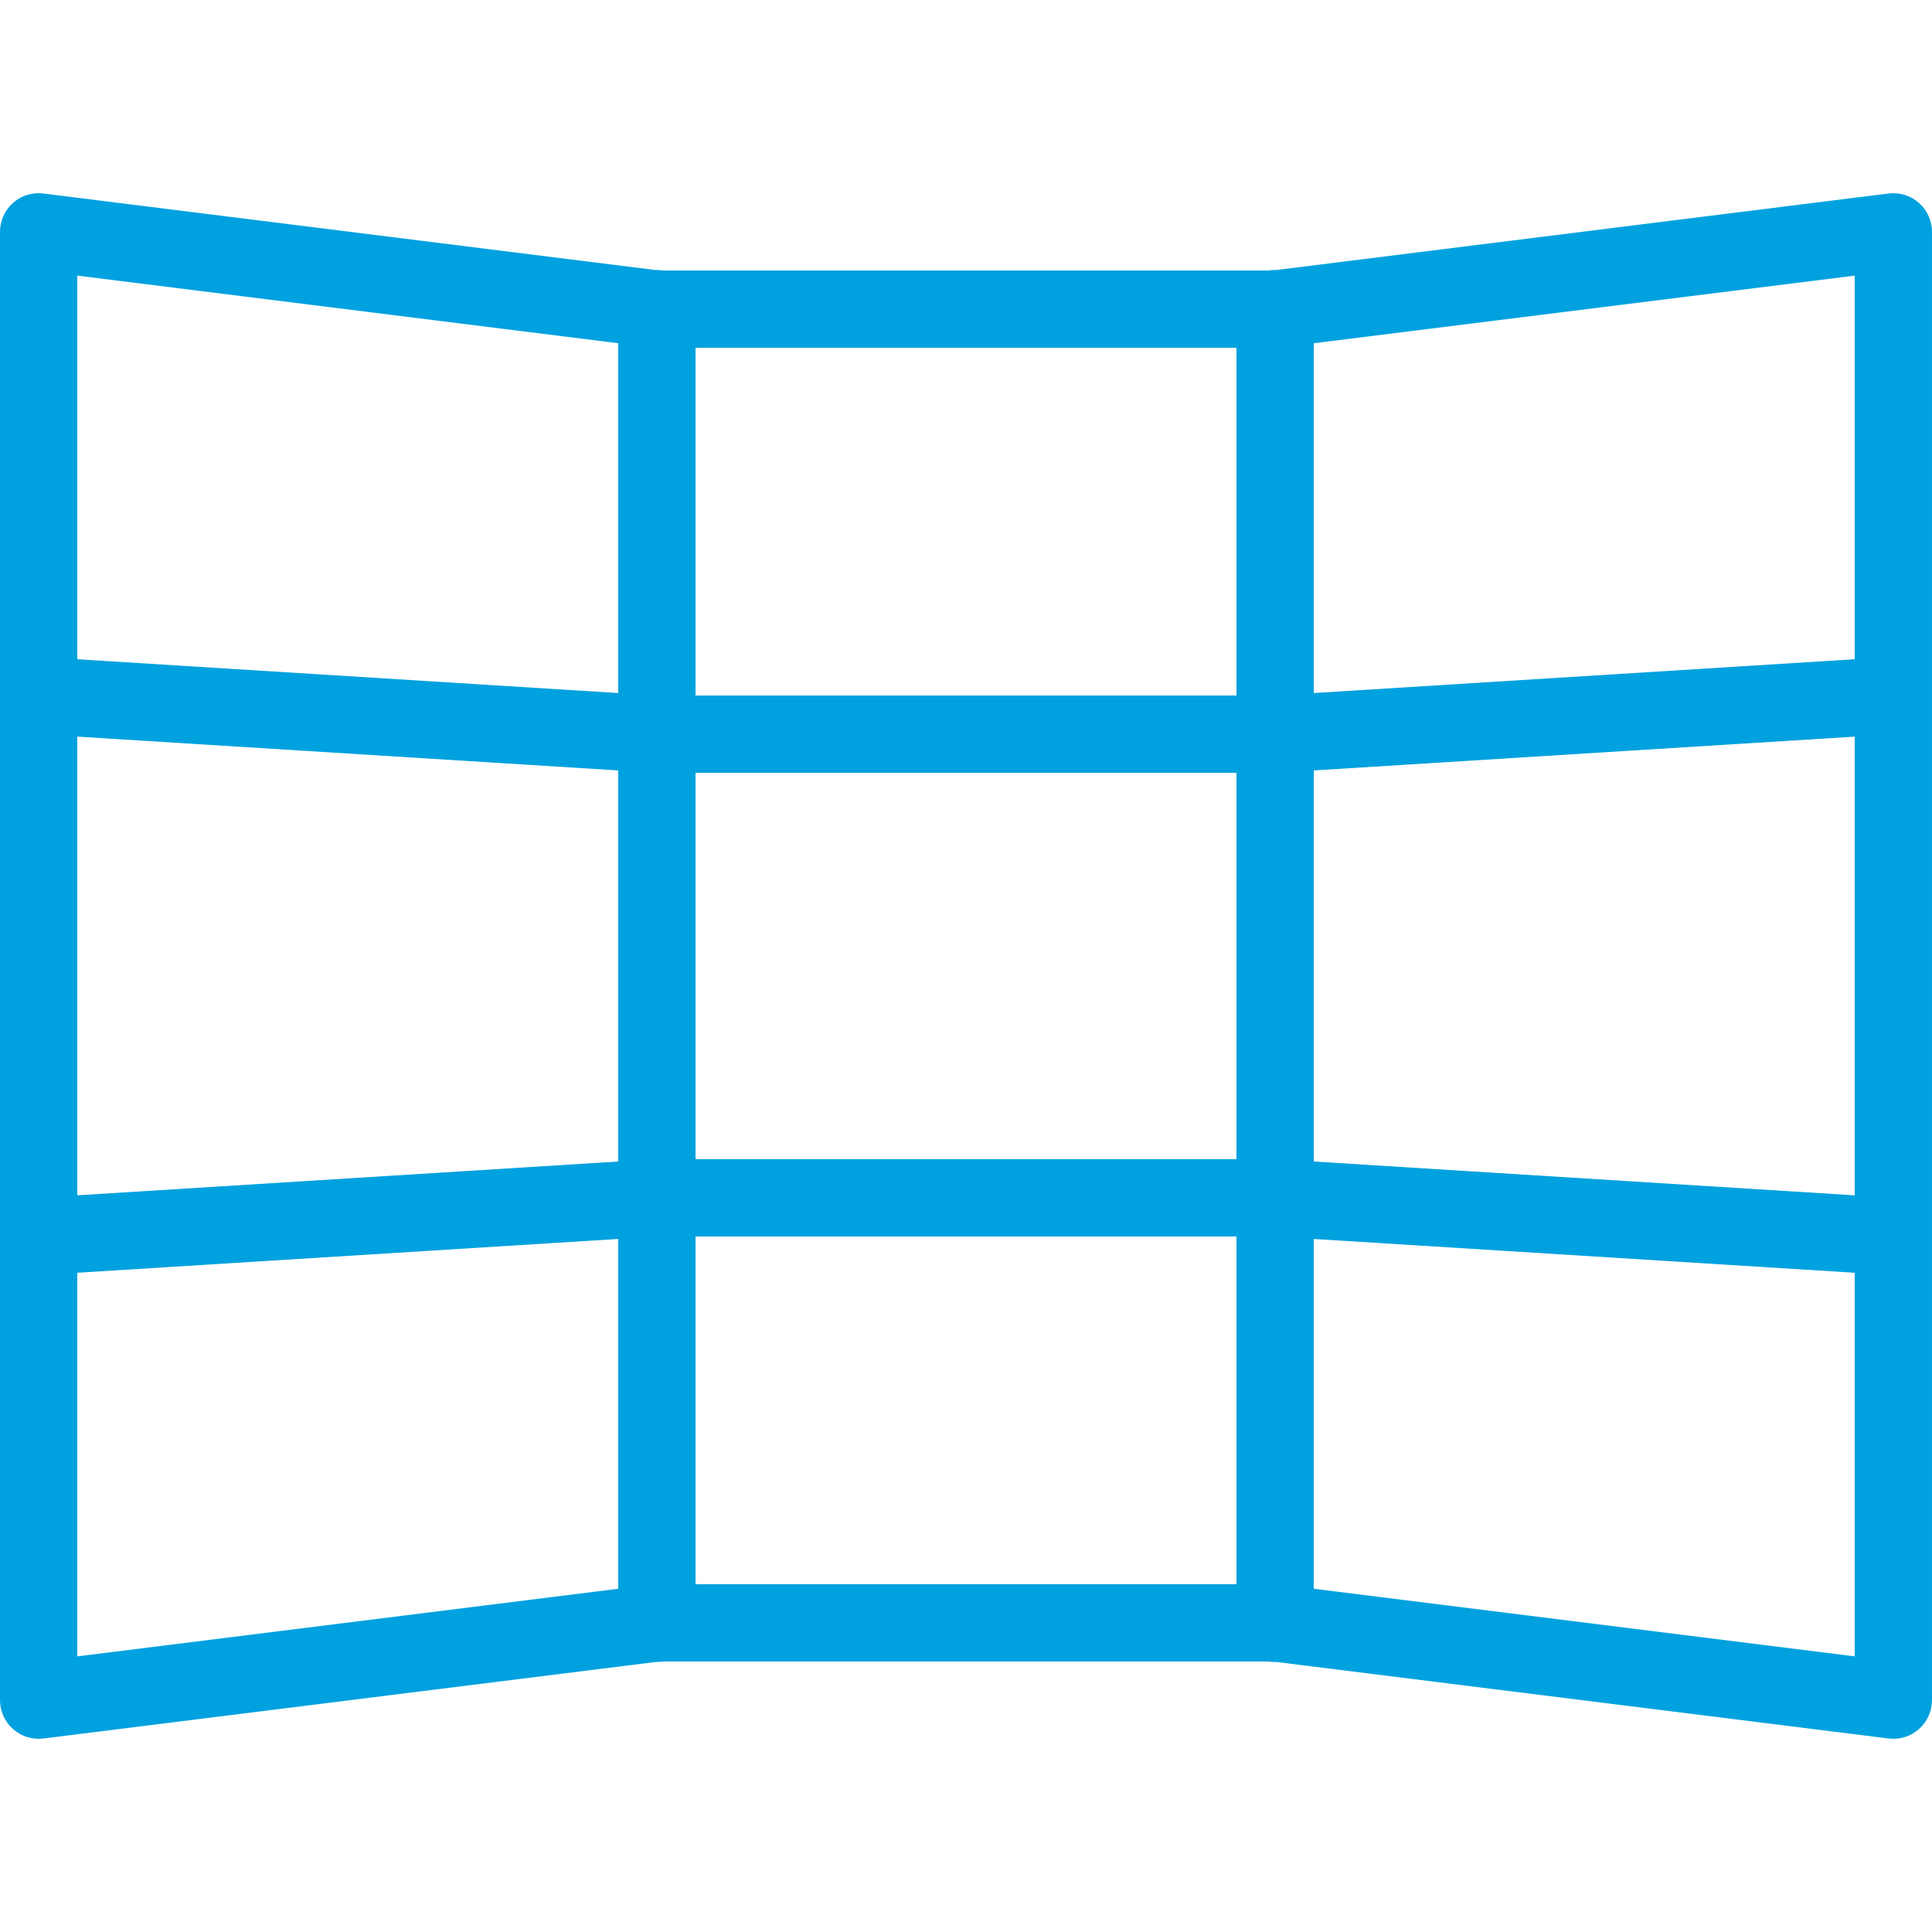
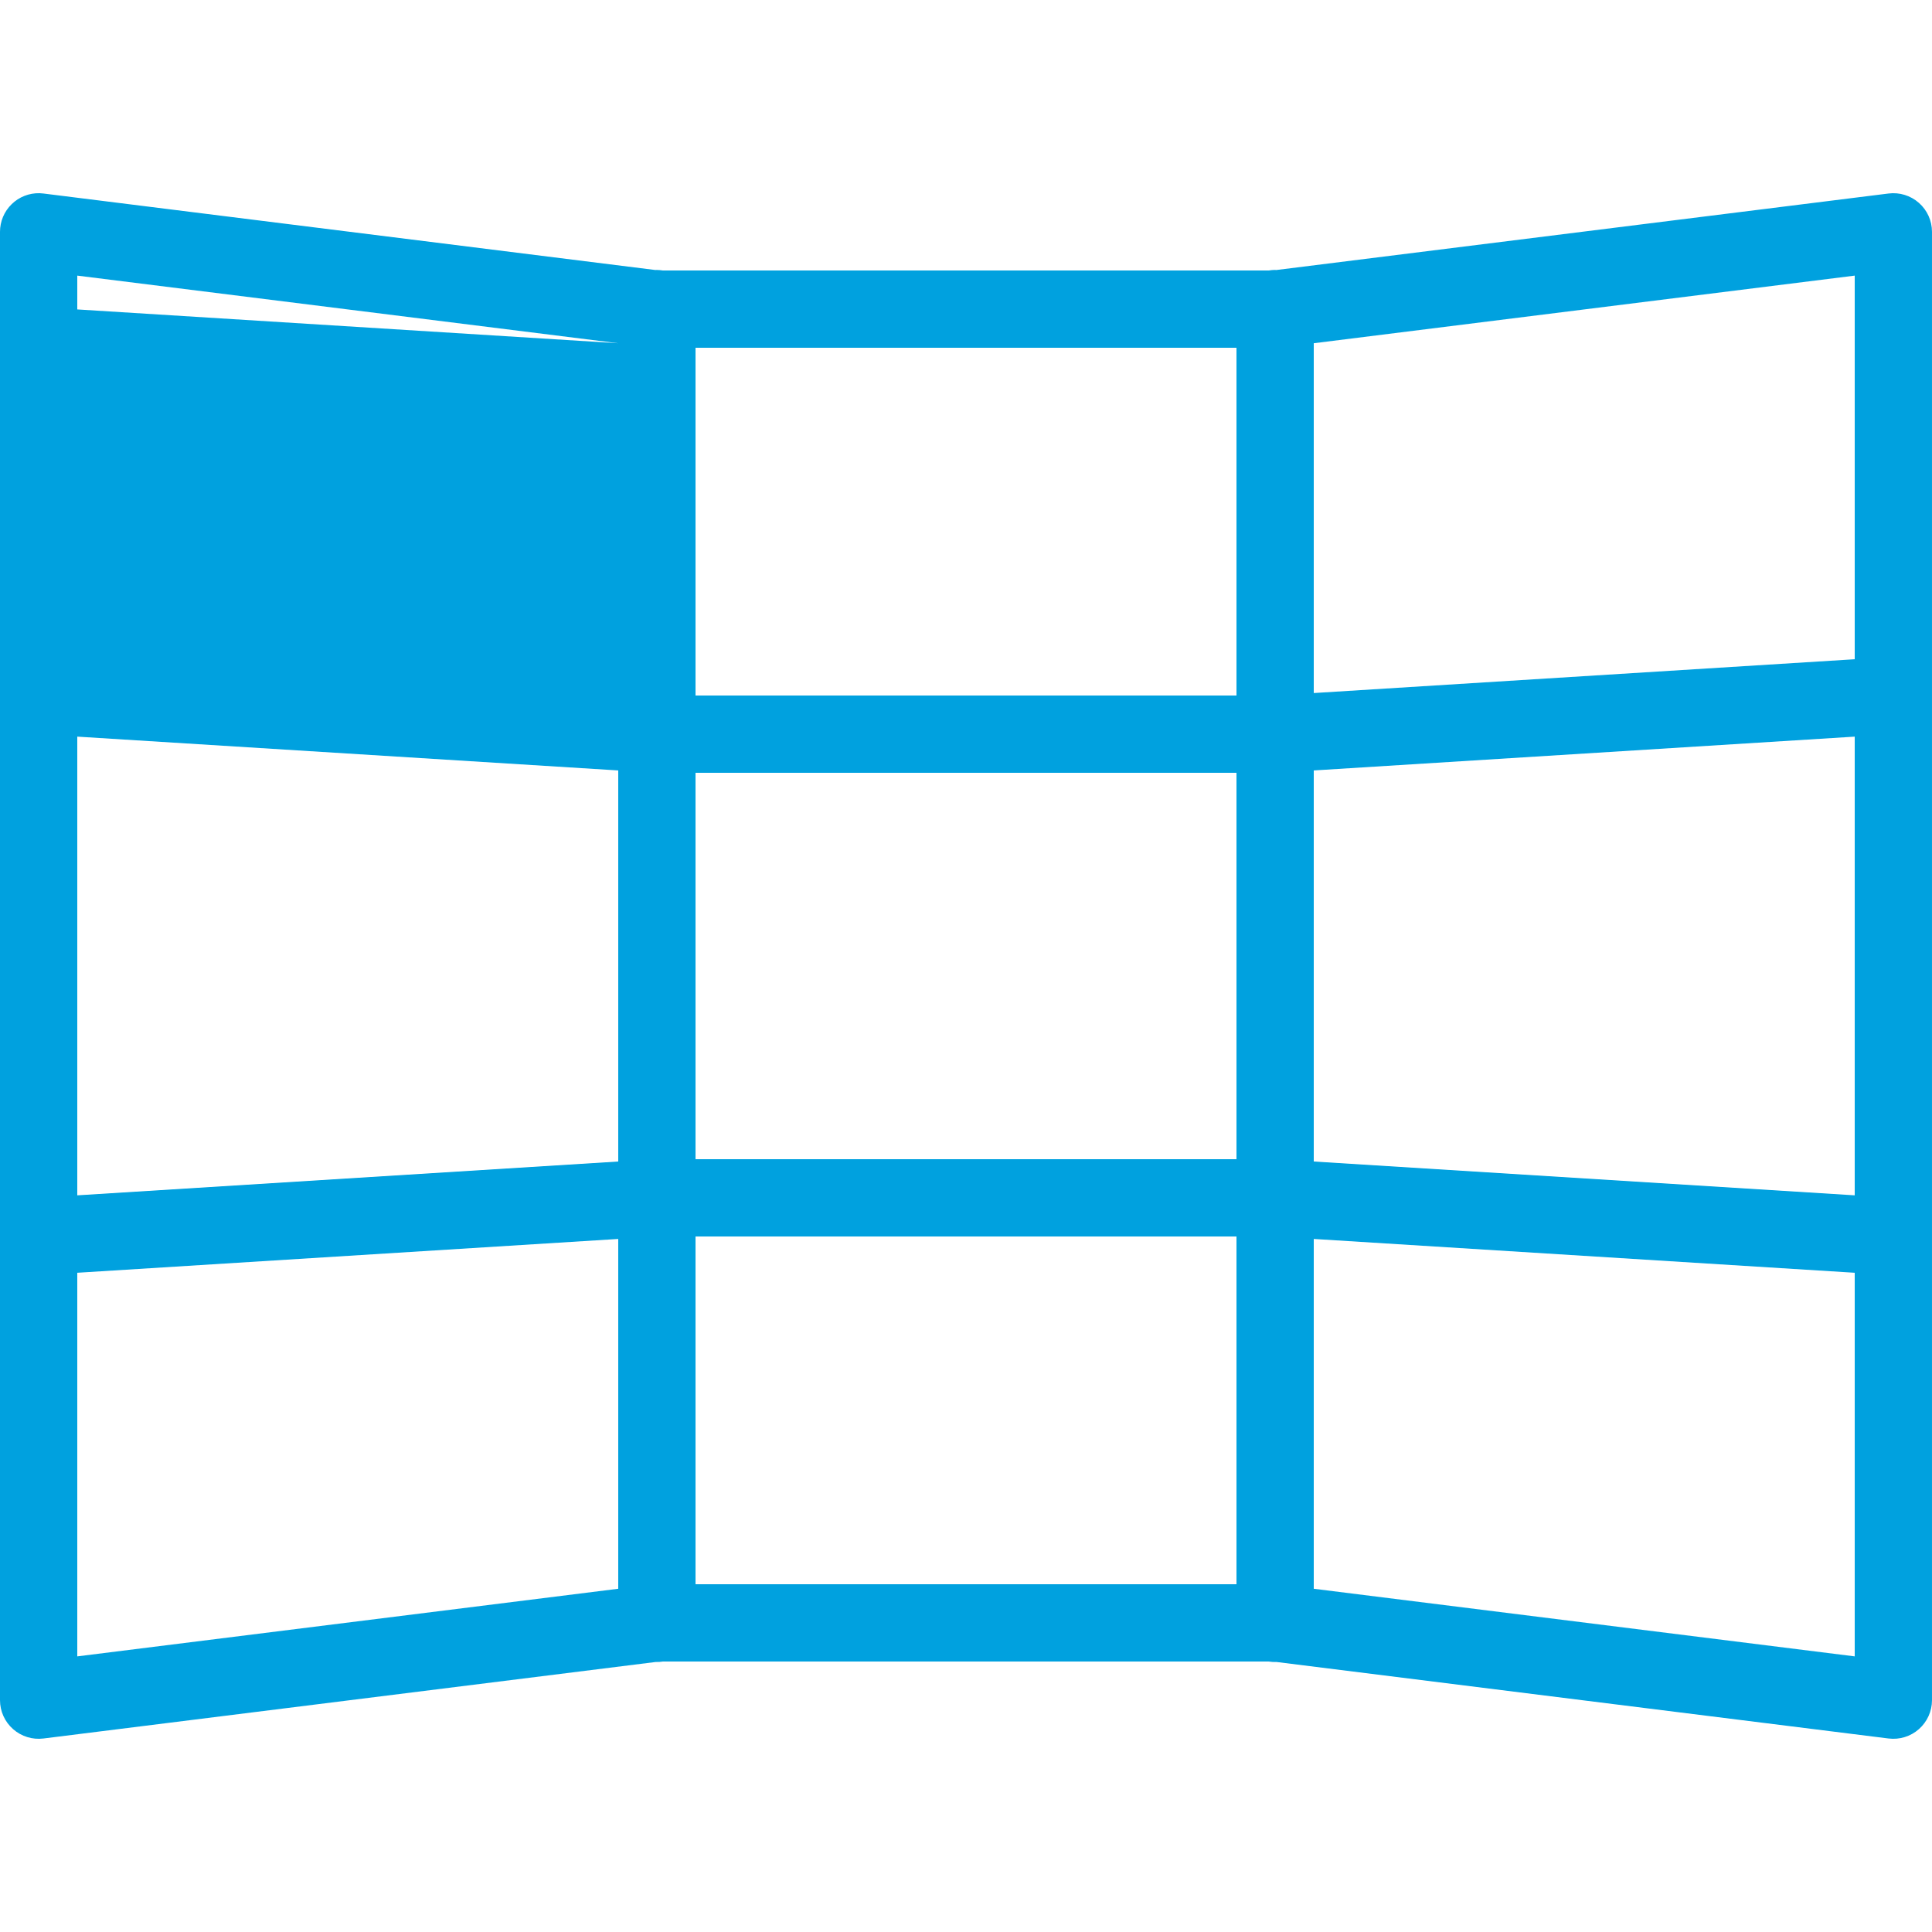
<svg xmlns="http://www.w3.org/2000/svg" viewBox="0,0,256,256" width="250px" height="250px">
  <g fill="#00a1df" fill-rule="nonzero" stroke="none" stroke-width="1" stroke-linecap="butt" stroke-linejoin="miter" stroke-miterlimit="10" stroke-dasharray="" stroke-dashoffset="0" font-family="none" font-weight="none" font-size="none" text-anchor="none" style="mix-blend-mode: normal">
    <g transform="scale(5.12,5.12)">
-       <path d="M1.023,5c-0.269,-0.006 -0.53,0.096 -0.722,0.285c-0.193,0.188 -0.301,0.446 -0.301,0.715v38c0,0.287 0.123,0.56 0.339,0.75c0.215,0.19 0.502,0.278 0.786,0.242l15.844,-1.98c0.063,0.002 0.127,-0.002 0.189,-0.012h15.674c0.068,0.011 0.137,0.015 0.205,0.012l15.838,1.98c0.285,0.036 0.571,-0.052 0.786,-0.242c0.215,-0.19 0.339,-0.463 0.339,-0.75v-38c-0,-0.287 -0.123,-0.56 -0.339,-0.75c-0.215,-0.19 -0.502,-0.278 -0.786,-0.242l-15.844,1.98c-0.016,-0.001 -0.031,-0.002 -0.047,-0.002c-0.048,0.001 -0.097,0.006 -0.145,0.014h-15.686c-0.056,-0.009 -0.113,-0.014 -0.17,-0.014c-0.007,0.001 -0.014,0.001 -0.021,0.002l-15.838,-1.98c-0.034,-0.004 -0.068,-0.007 -0.102,-0.008zM2,7.133l14,1.75v9.053l-14,-0.875zM48,7.133v9.928l-14,0.875v-9.053zM18,9h14v9h-14zM2,19.064l14,0.875v10.121l-14,0.875zM48,19.064v11.871l-14,-0.875v-10.121zM18,20h14v10h-14zM18,32h14v9h-14zM16,32.064v9.053l-14,1.75v-9.928zM34,32.064l14,0.875v9.928l-14,-1.75z" />
+       <path d="M1.023,5c-0.269,-0.006 -0.53,0.096 -0.722,0.285c-0.193,0.188 -0.301,0.446 -0.301,0.715v38c0,0.287 0.123,0.56 0.339,0.75c0.215,0.19 0.502,0.278 0.786,0.242l15.844,-1.98c0.063,0.002 0.127,-0.002 0.189,-0.012h15.674c0.068,0.011 0.137,0.015 0.205,0.012l15.838,1.98c0.285,0.036 0.571,-0.052 0.786,-0.242c0.215,-0.19 0.339,-0.463 0.339,-0.75v-38c-0,-0.287 -0.123,-0.56 -0.339,-0.75c-0.215,-0.19 -0.502,-0.278 -0.786,-0.242l-15.844,1.98c-0.016,-0.001 -0.031,-0.002 -0.047,-0.002c-0.048,0.001 -0.097,0.006 -0.145,0.014h-15.686c-0.056,-0.009 -0.113,-0.014 -0.17,-0.014c-0.007,0.001 -0.014,0.001 -0.021,0.002l-15.838,-1.98c-0.034,-0.004 -0.068,-0.007 -0.102,-0.008zM2,7.133l14,1.75l-14,-0.875zM48,7.133v9.928l-14,0.875v-9.053zM18,9h14v9h-14zM2,19.064l14,0.875v10.121l-14,0.875zM48,19.064v11.871l-14,-0.875v-10.121zM18,20h14v10h-14zM18,32h14v9h-14zM16,32.064v9.053l-14,1.75v-9.928zM34,32.064l14,0.875v9.928l-14,-1.75z" />
    </g>
  </g>
</svg>